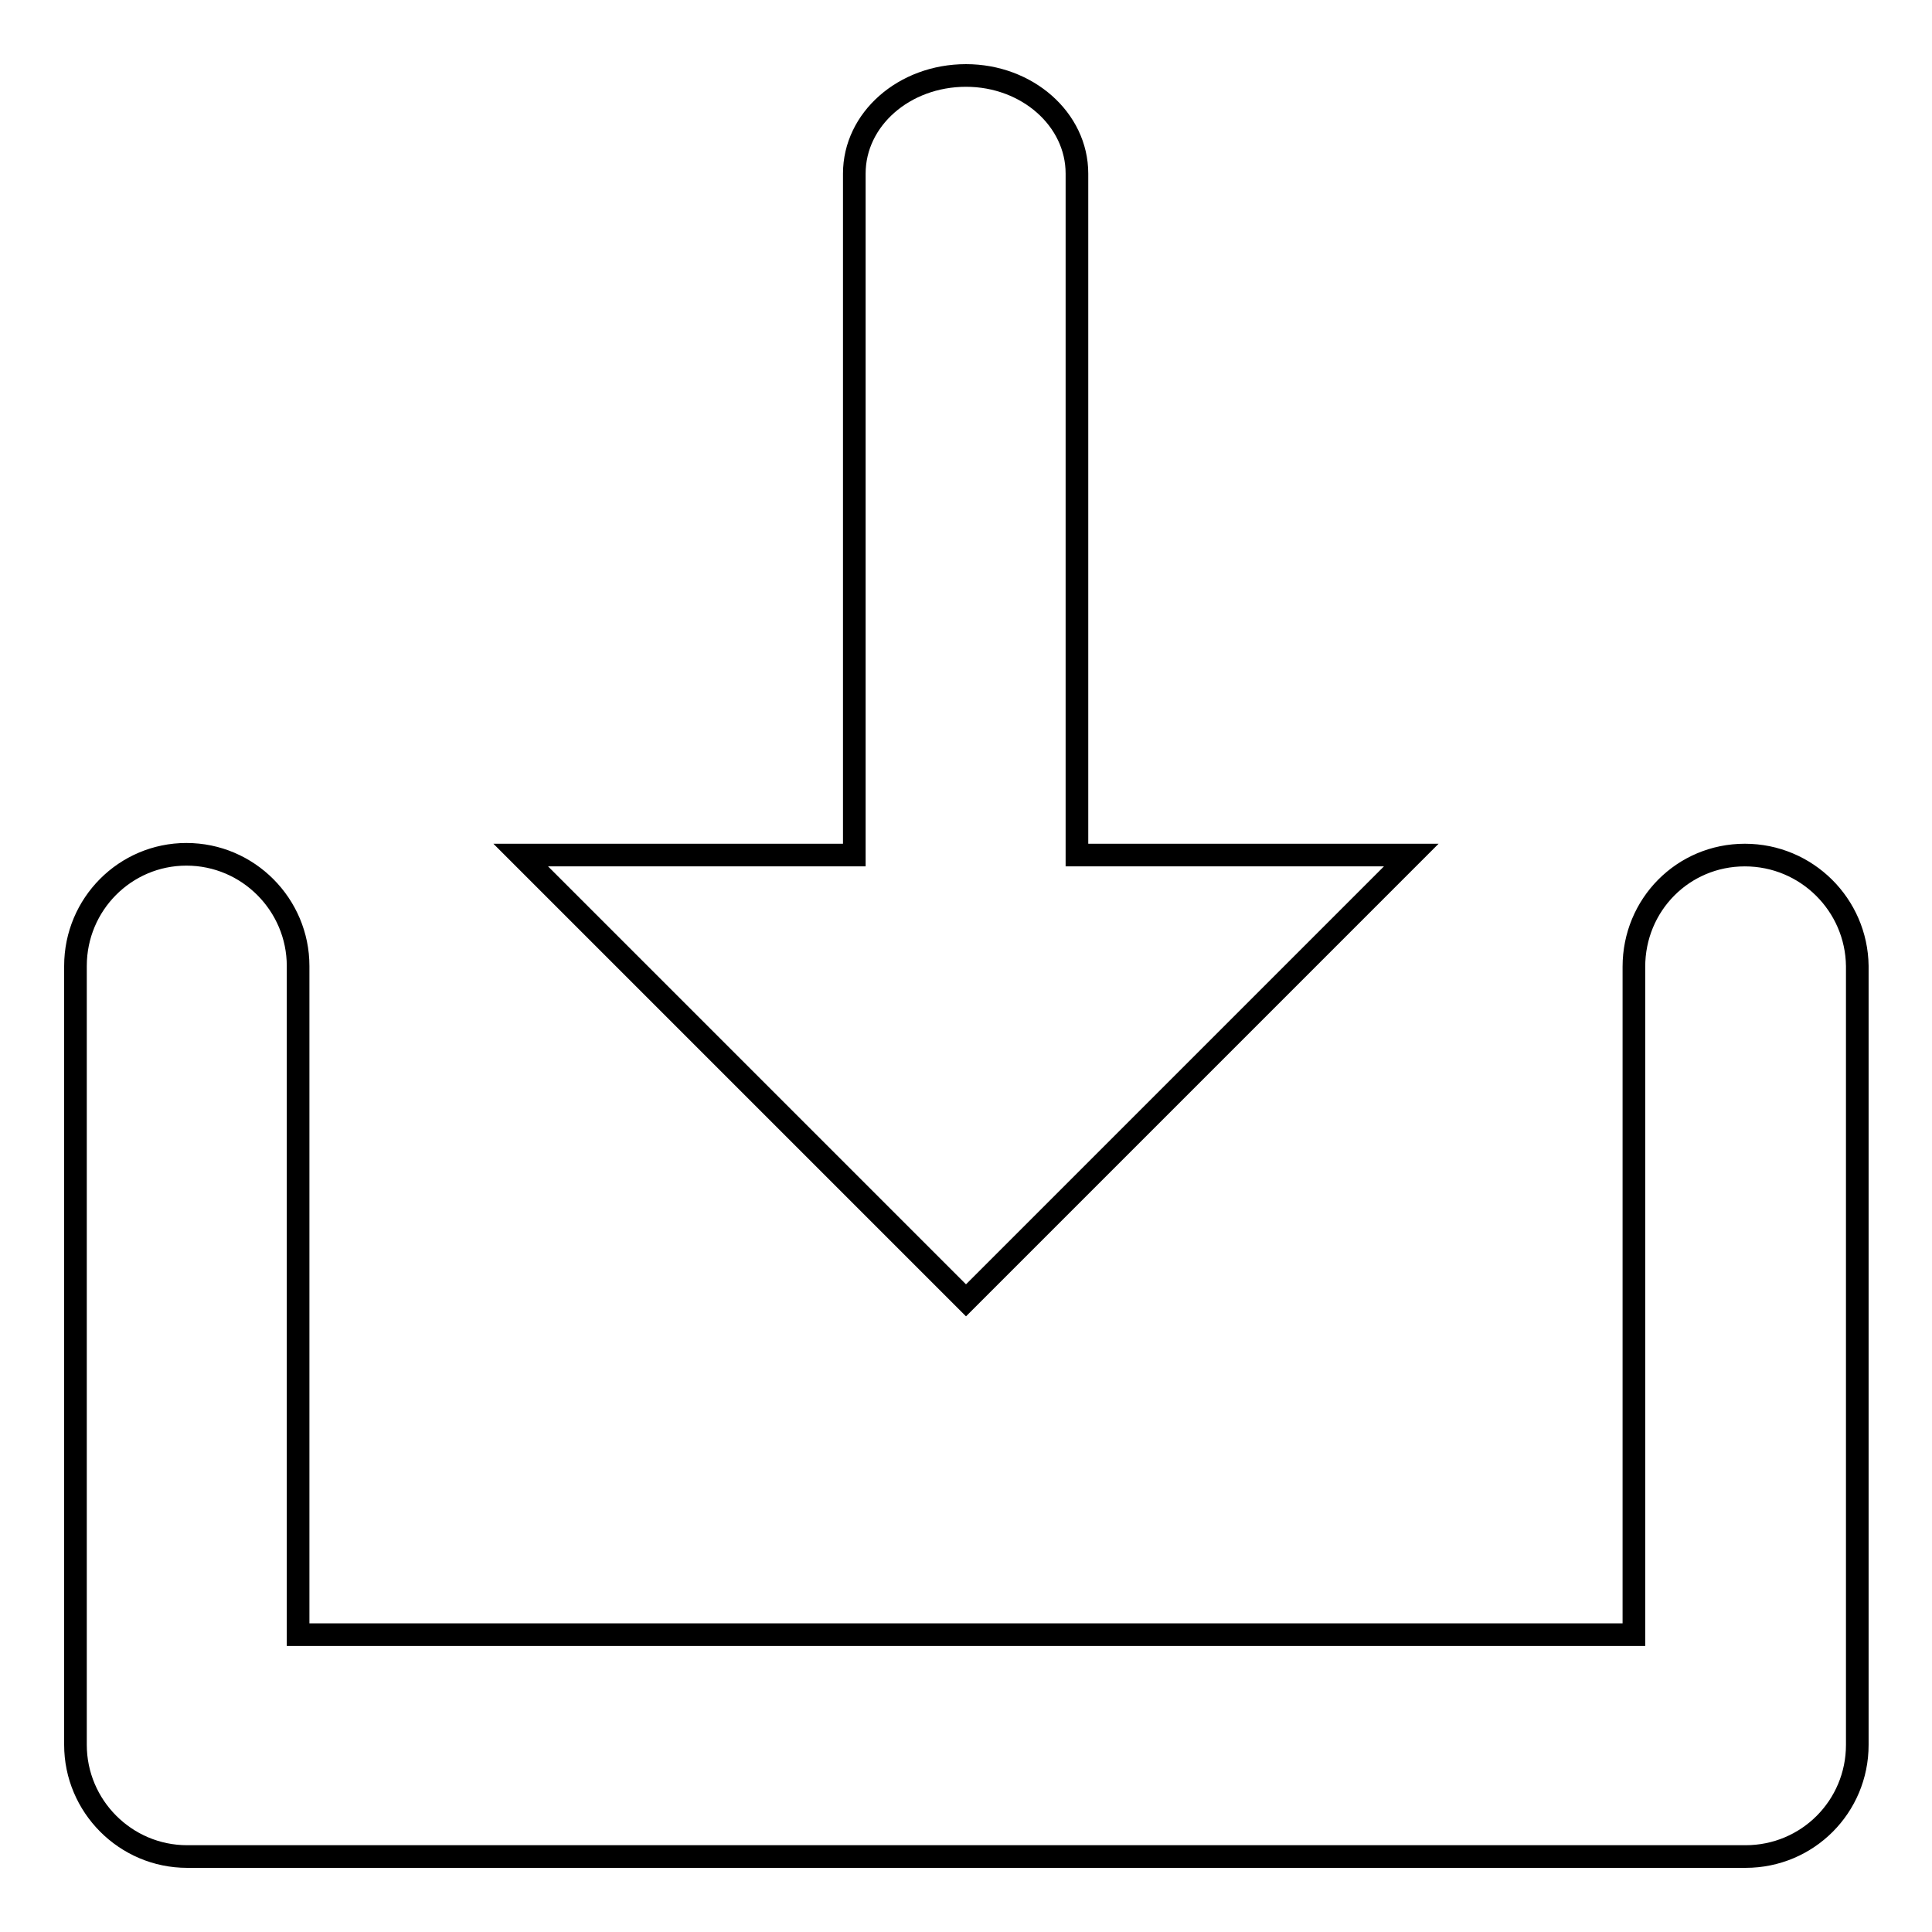
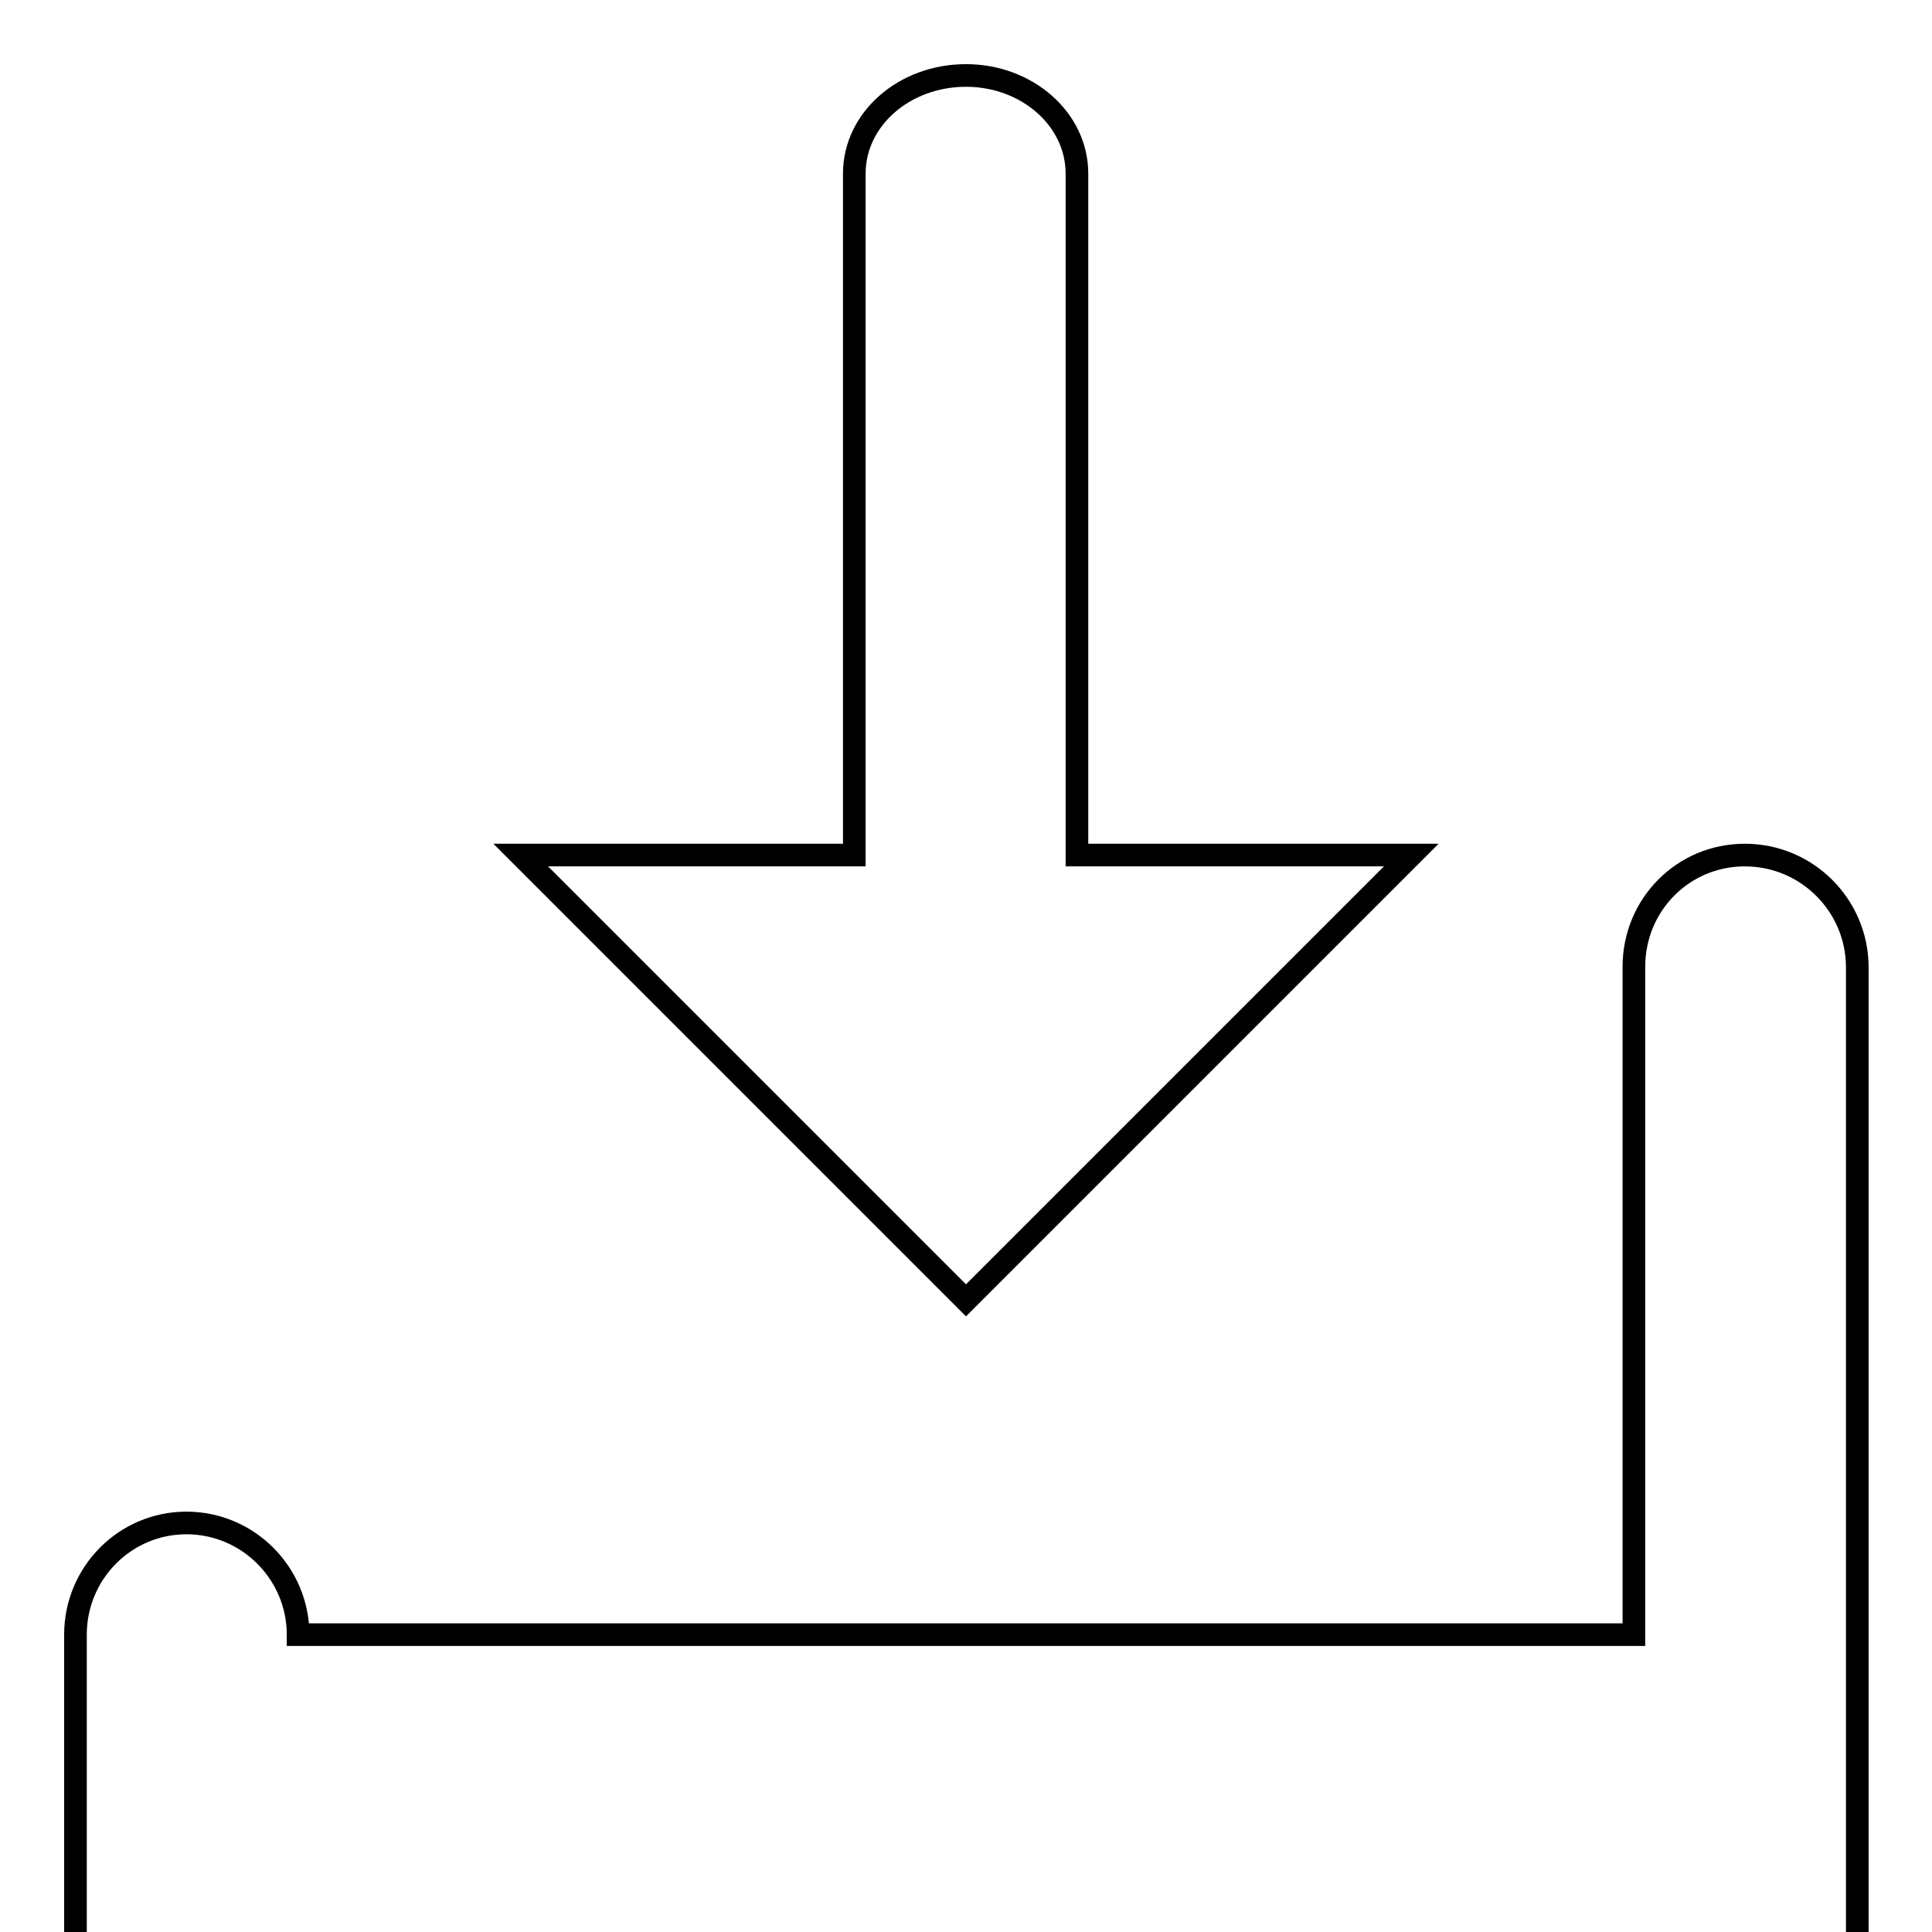
<svg xmlns="http://www.w3.org/2000/svg" version="1.1" x="0px" y="0px" viewBox="0 0 256 256" enable-background="new 0 0 256 256" xml:space="preserve">
  <g>
    <g>
-       <path stroke-width="3" fill-opacity="0" stroke="#000000" d="M231.2,113.3c-8.2,0-14.7,6.6-14.7,14.8v88.5h-177V128c0-8.1-6.6-14.8-14.8-14.8c-8.1,0-14.7,6.6-14.7,14.8v103.2c0,8.1,6.6,14.8,14.8,14.8h206.5c8.2,0,14.8-6.6,14.8-14.8V128C246,119.9,239.4,113.3,231.2,113.3L231.2,113.3z M142.7,113.3V23c0-7.2-6.6-13-14.7-13c-8.2,0-14.8,5.8-14.8,13v90.3H69l59,59l59-59H142.7L142.7,113.3z" />
+       <path stroke-width="3" fill-opacity="0" stroke="#000000" d="M231.2,113.3c-8.2,0-14.7,6.6-14.7,14.8v88.5h-177c0-8.1-6.6-14.8-14.8-14.8c-8.1,0-14.7,6.6-14.7,14.8v103.2c0,8.1,6.6,14.8,14.8,14.8h206.5c8.2,0,14.8-6.6,14.8-14.8V128C246,119.9,239.4,113.3,231.2,113.3L231.2,113.3z M142.7,113.3V23c0-7.2-6.6-13-14.7-13c-8.2,0-14.8,5.8-14.8,13v90.3H69l59,59l59-59H142.7L142.7,113.3z" />
    </g>
  </g>
</svg>